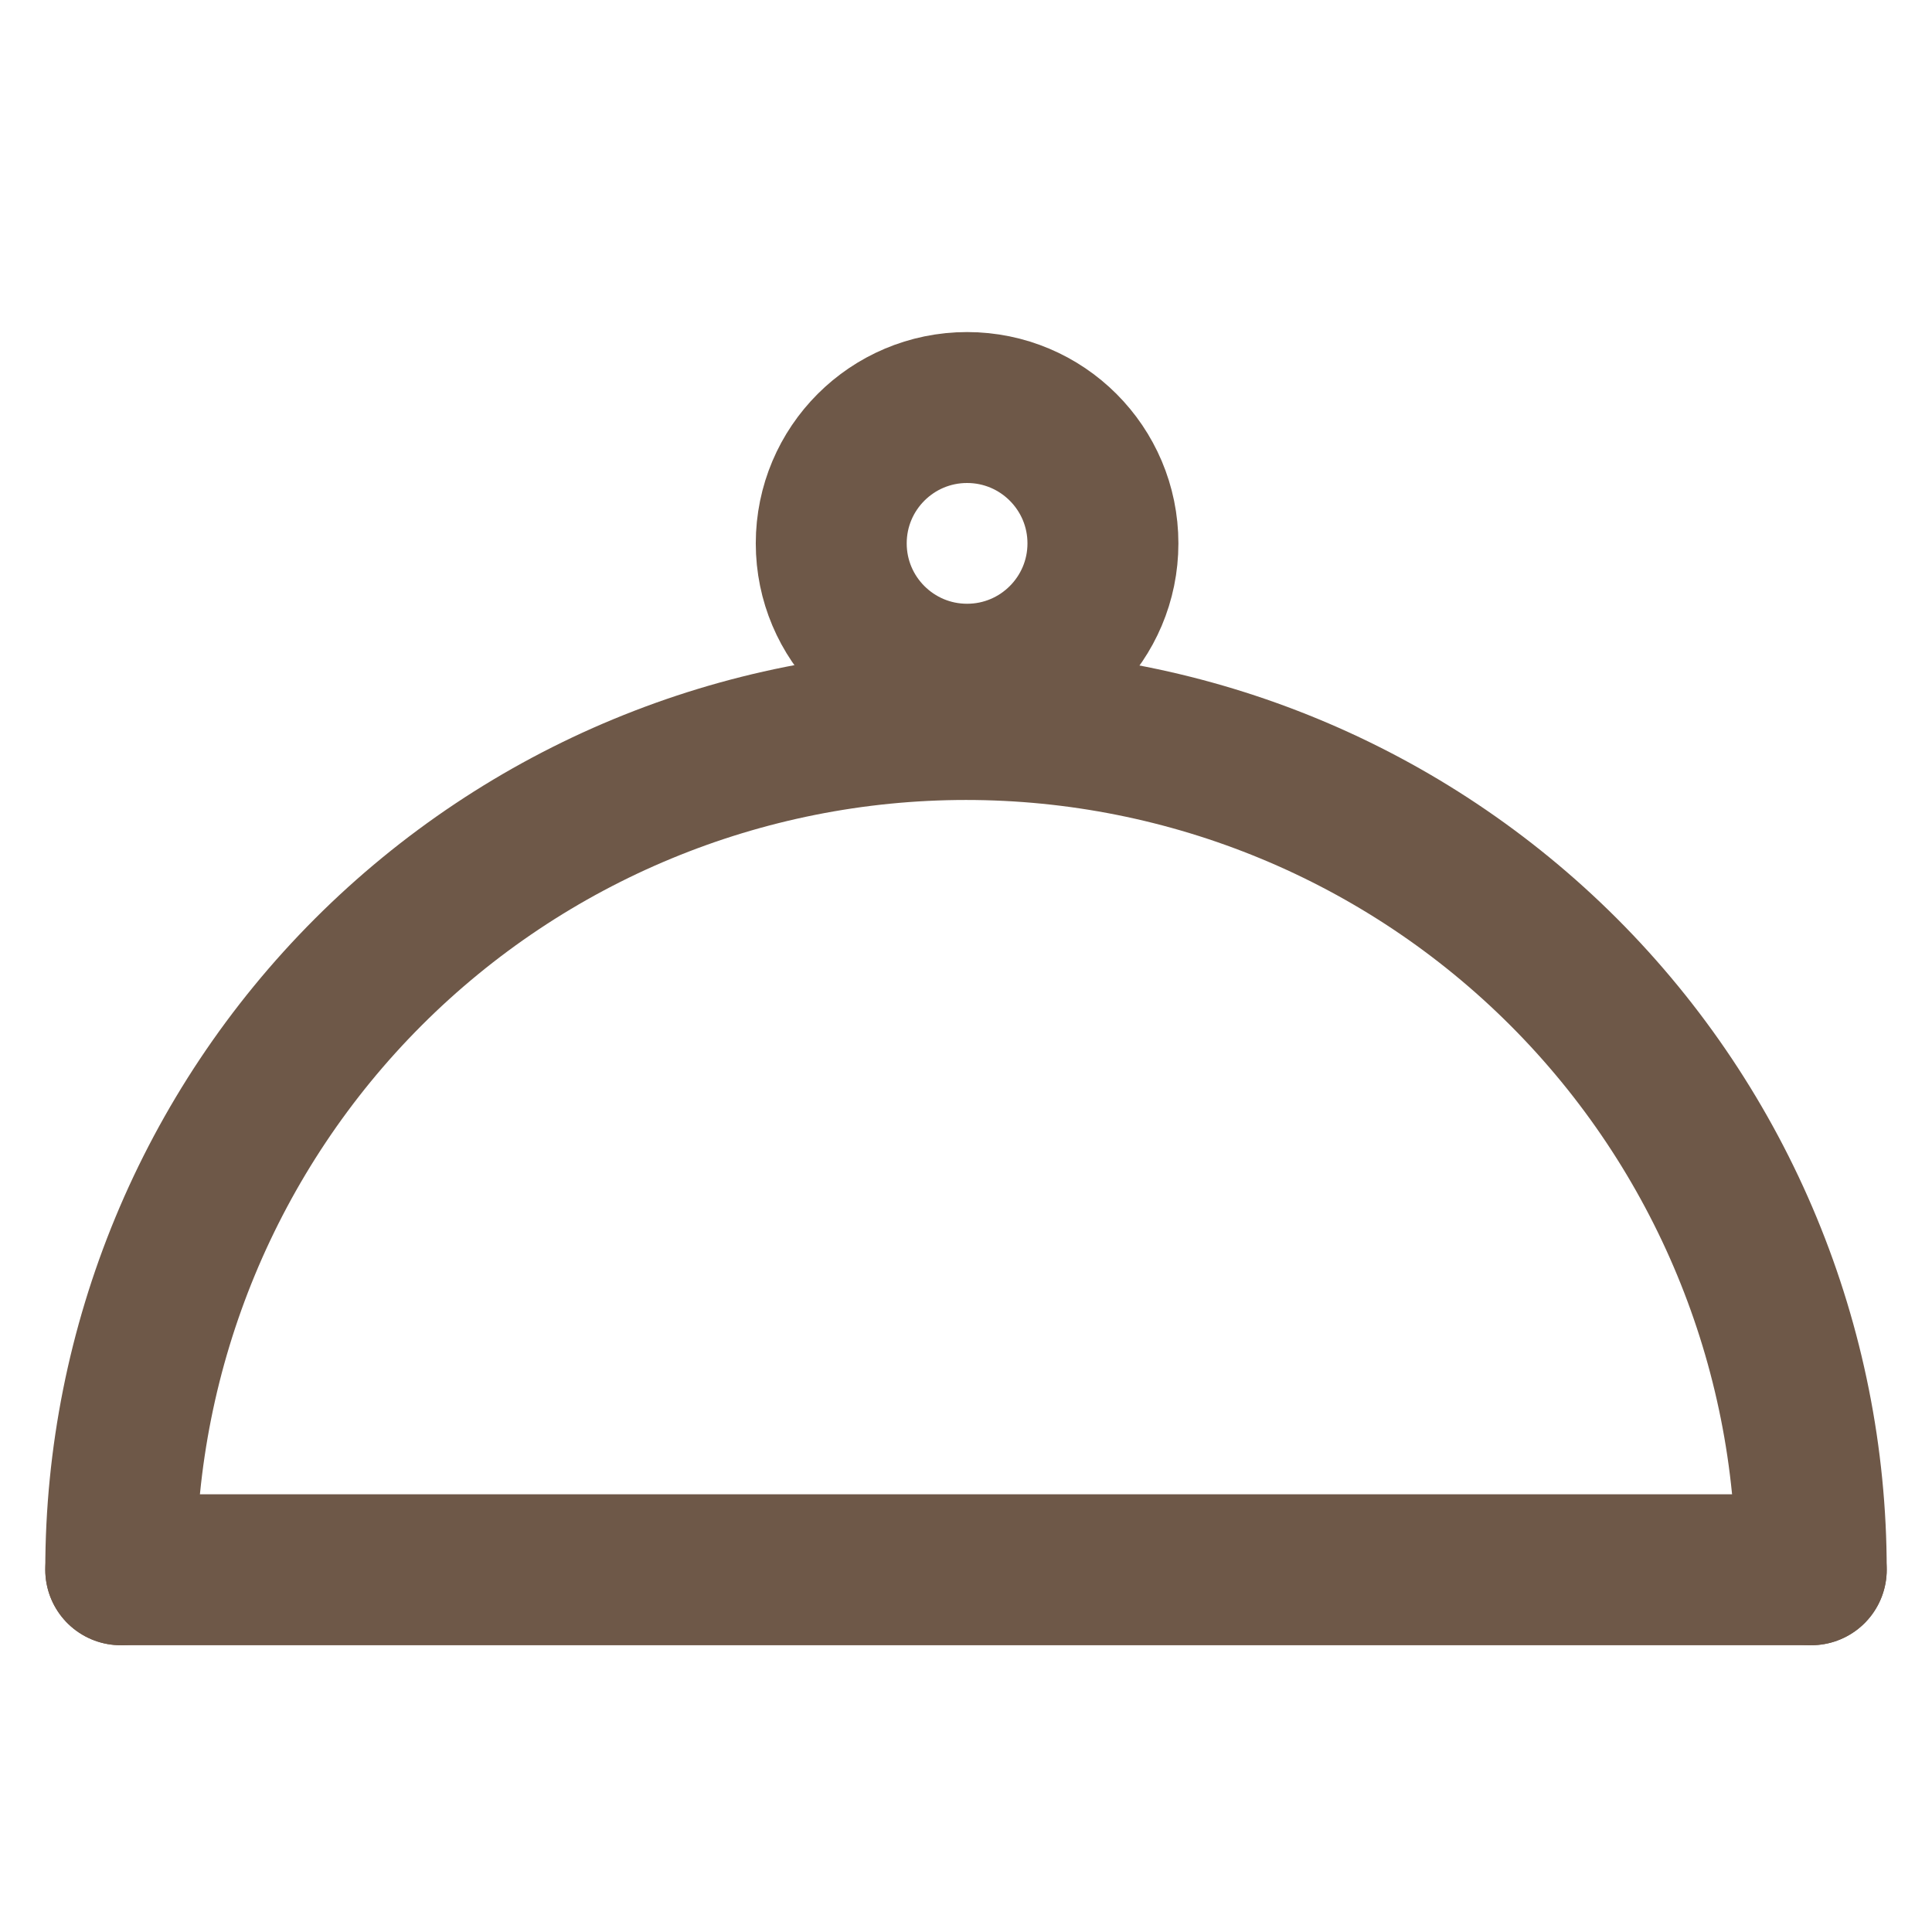
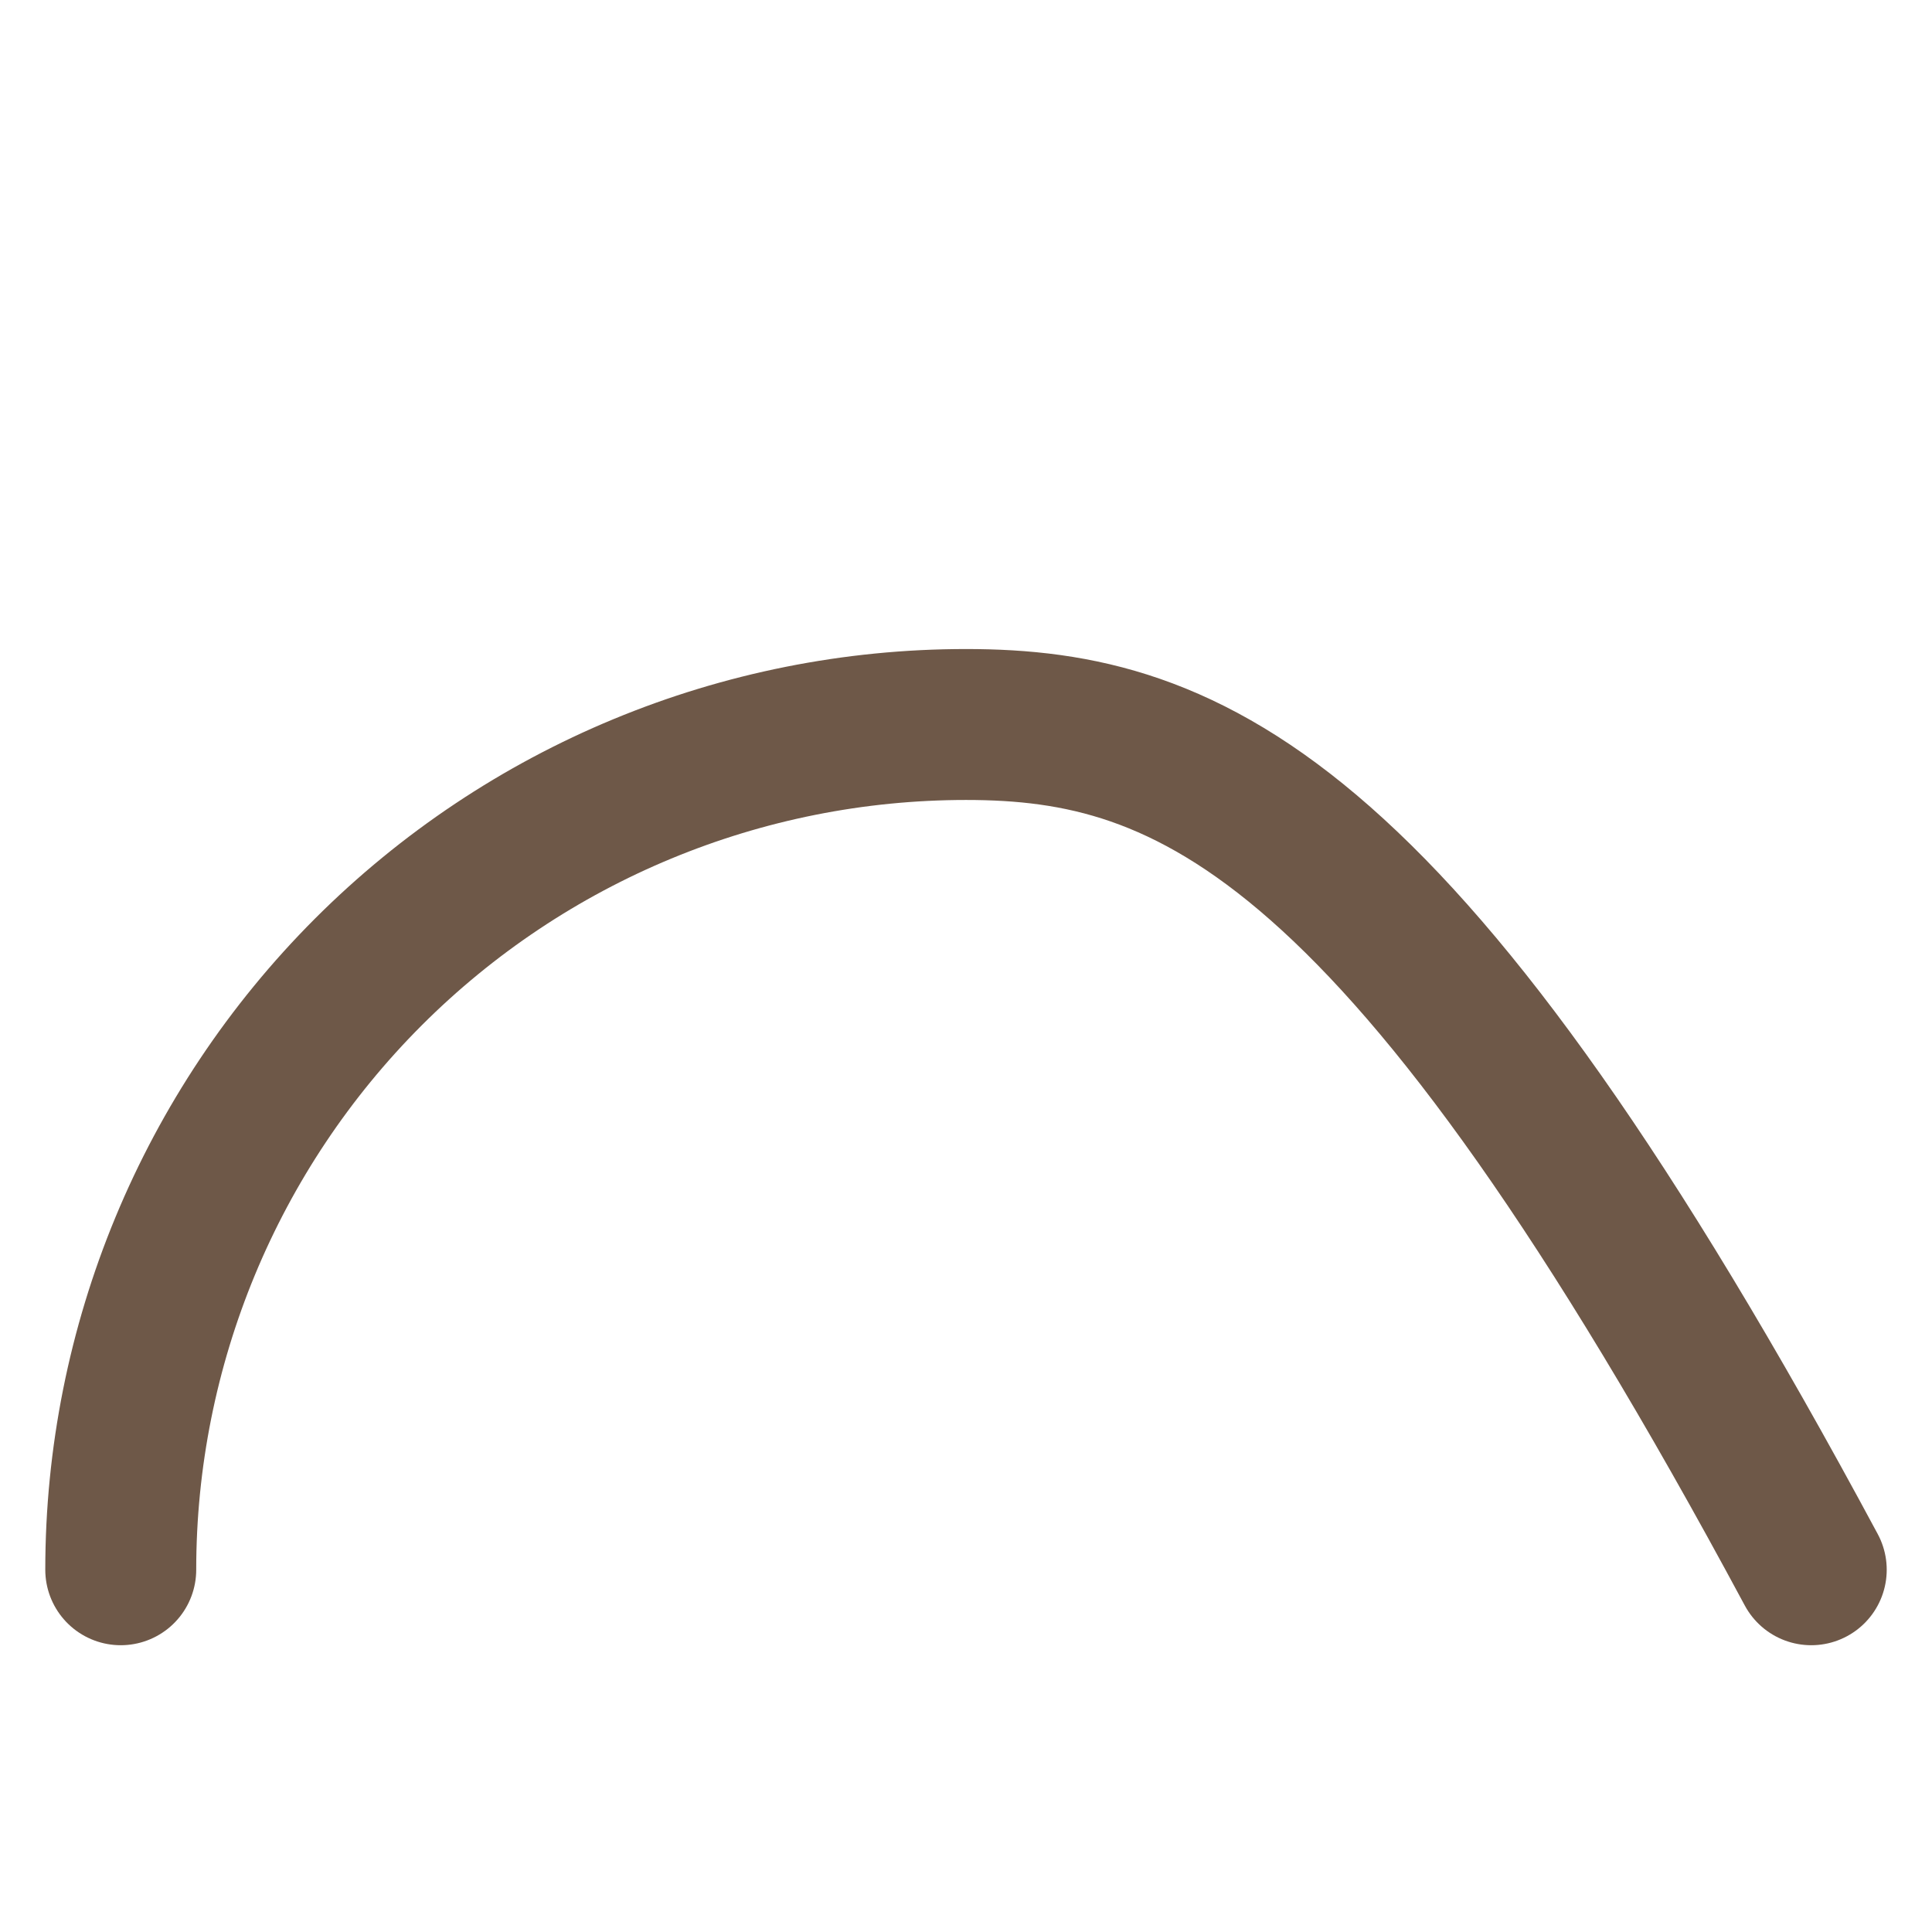
<svg xmlns="http://www.w3.org/2000/svg" width="16" height="16" viewBox="0 0 16 16" fill="none">
-   <path d="M1 13H15" stroke="#6E5848" stroke-width="1.25" stroke-linecap="round" />
-   <path d="M15 13C15 11.143 14.262 9.363 12.95 8.05C11.637 6.737 9.857 6 8 6C6.143 6 4.363 6.737 3.05 8.05C1.738 9.363 1 11.143 1 13" stroke="#6E5848" stroke-width="1.25" stroke-linecap="round" />
-   <circle cx="8.009" cy="4.5" r="1.125" stroke="#6E5848" stroke-width="1.25" />
+   <path d="M15 13C11.637 6.737 9.857 6 8 6C6.143 6 4.363 6.737 3.05 8.05C1.738 9.363 1 11.143 1 13" stroke="#6E5848" stroke-width="1.25" stroke-linecap="round" />
</svg>